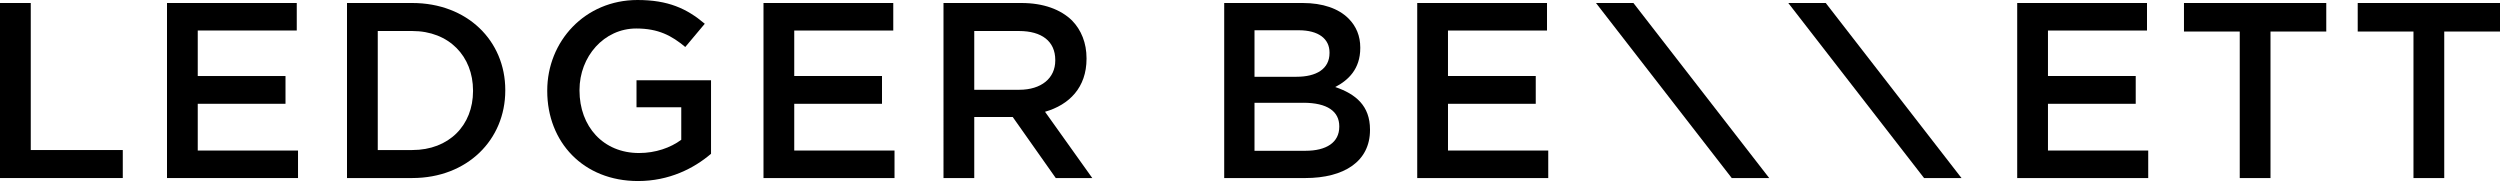
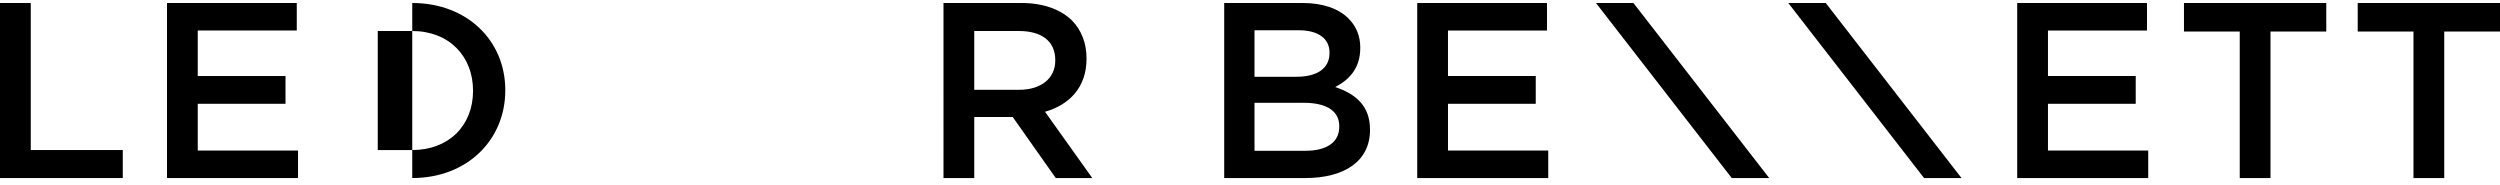
<svg xmlns="http://www.w3.org/2000/svg" width="270" height="20">
  <g id="Home---Desktop" stroke="none" stroke-width="1" fill="none" fill-rule="evenodd">
    <g id="Careers" transform="translate(-156 -172)" fill="#000" fill-rule="nonzero">
      <g id="lb_logo_RGB_black" transform="translate(156 172)">
        <path id="Path" d="M0 .324h3.322v15.88h9.938v3.024H0zm18.036 0H32.05v2.97H21.356v4.917h9.478v2.998h-9.478v5.05h10.83v2.97h-14.15V.323z" />
-         <path d="M37.476.324h7.048c5.942 0 10.046 4.079 10.046 9.398v.054c0 5.32-4.104 9.452-10.046 9.452h-7.048V.324zm3.322 3.025v12.855h3.728c3.969 0 6.562-2.674 6.562-6.373v-.055c0-3.7-2.593-6.427-6.562-6.427h-3.728z" id="Shape" />
-         <path d="M59.102 9.83v-.054c0-5.293 4.05-9.776 9.75-9.776 3.294 0 5.32.919 7.264 2.565l-2.106 2.51c-1.459-1.214-2.89-1.998-5.293-1.998-3.484 0-6.131 3.024-6.131 6.643v.054c0 3.89 2.565 6.752 6.427 6.752 1.783 0 3.403-.566 4.564-1.43v-3.51h-4.834V8.668h8.048v7.94c-1.864 1.595-4.538 2.944-7.887 2.944-5.913 0-9.802-4.213-9.802-9.721zM82.457.324h14.016v2.97H85.778v4.917h9.478v2.998h-9.478v5.05h10.83v2.97H82.457z" id="Path" />
+         <path d="M37.476.324h7.048c5.942 0 10.046 4.079 10.046 9.398v.054c0 5.32-4.104 9.452-10.046 9.452V.324zm3.322 3.025v12.855h3.728c3.969 0 6.562-2.674 6.562-6.373v-.055c0-3.7-2.593-6.427-6.562-6.427h-3.728z" id="Shape" />
        <path d="M101.897.324h8.426c2.378 0 4.241.702 5.456 1.89 1 1.026 1.566 2.43 1.566 4.079v.054c0 3.105-1.864 4.969-4.483 5.724l5.104 7.157h-3.944l-4.644-6.589h-4.159v6.59h-3.322V.323zm8.182 9.372c2.376 0 3.89-1.243 3.89-3.16v-.054c0-2.025-1.46-3.133-3.916-3.133h-4.834v6.347h4.862-.002zM132.218.324h8.478c2.16 0 3.863.595 4.943 1.675.836.836 1.27 1.89 1.27 3.133v.054c0 2.269-1.296 3.484-2.703 4.213 2.215.756 3.754 2.025 3.754 4.592v.055c0 3.375-2.782 5.184-6.996 5.184h-8.75V.324h.004zm11.37 5.348c0-1.485-1.19-2.404-3.321-2.404h-4.781v5.023h4.537c2.134 0 3.565-.836 3.565-2.565v-.054zm-2.835 5.428h-5.267v5.184h5.51c2.24 0 3.645-.89 3.645-2.593v-.054c0-1.594-1.27-2.539-3.888-2.539v.002z" id="Shape" />
        <path id="Path" d="M153.06.324h14.017v2.97h-10.695v4.917h9.479v2.998h-9.478v5.05h10.828v2.97H153.06V.323zm64.8 0h14.016v2.97H221.18v4.917h9.478v2.998h-9.478v5.05h10.828v2.97h-14.15V.323zm24.032 3.079h-6.023V.324h15.368v3.08h-6.023v15.824h-3.322V3.403zm18.763 0h-6.022V.324H270v3.08h-6.022v15.824h-3.323V3.403zM172.365.324l14.664 18.906h4.047L176.41.324zm20.769 0L207.8 19.23h4.044L197.18.324z" />
      </g>
    </g>
  </g>
</svg>